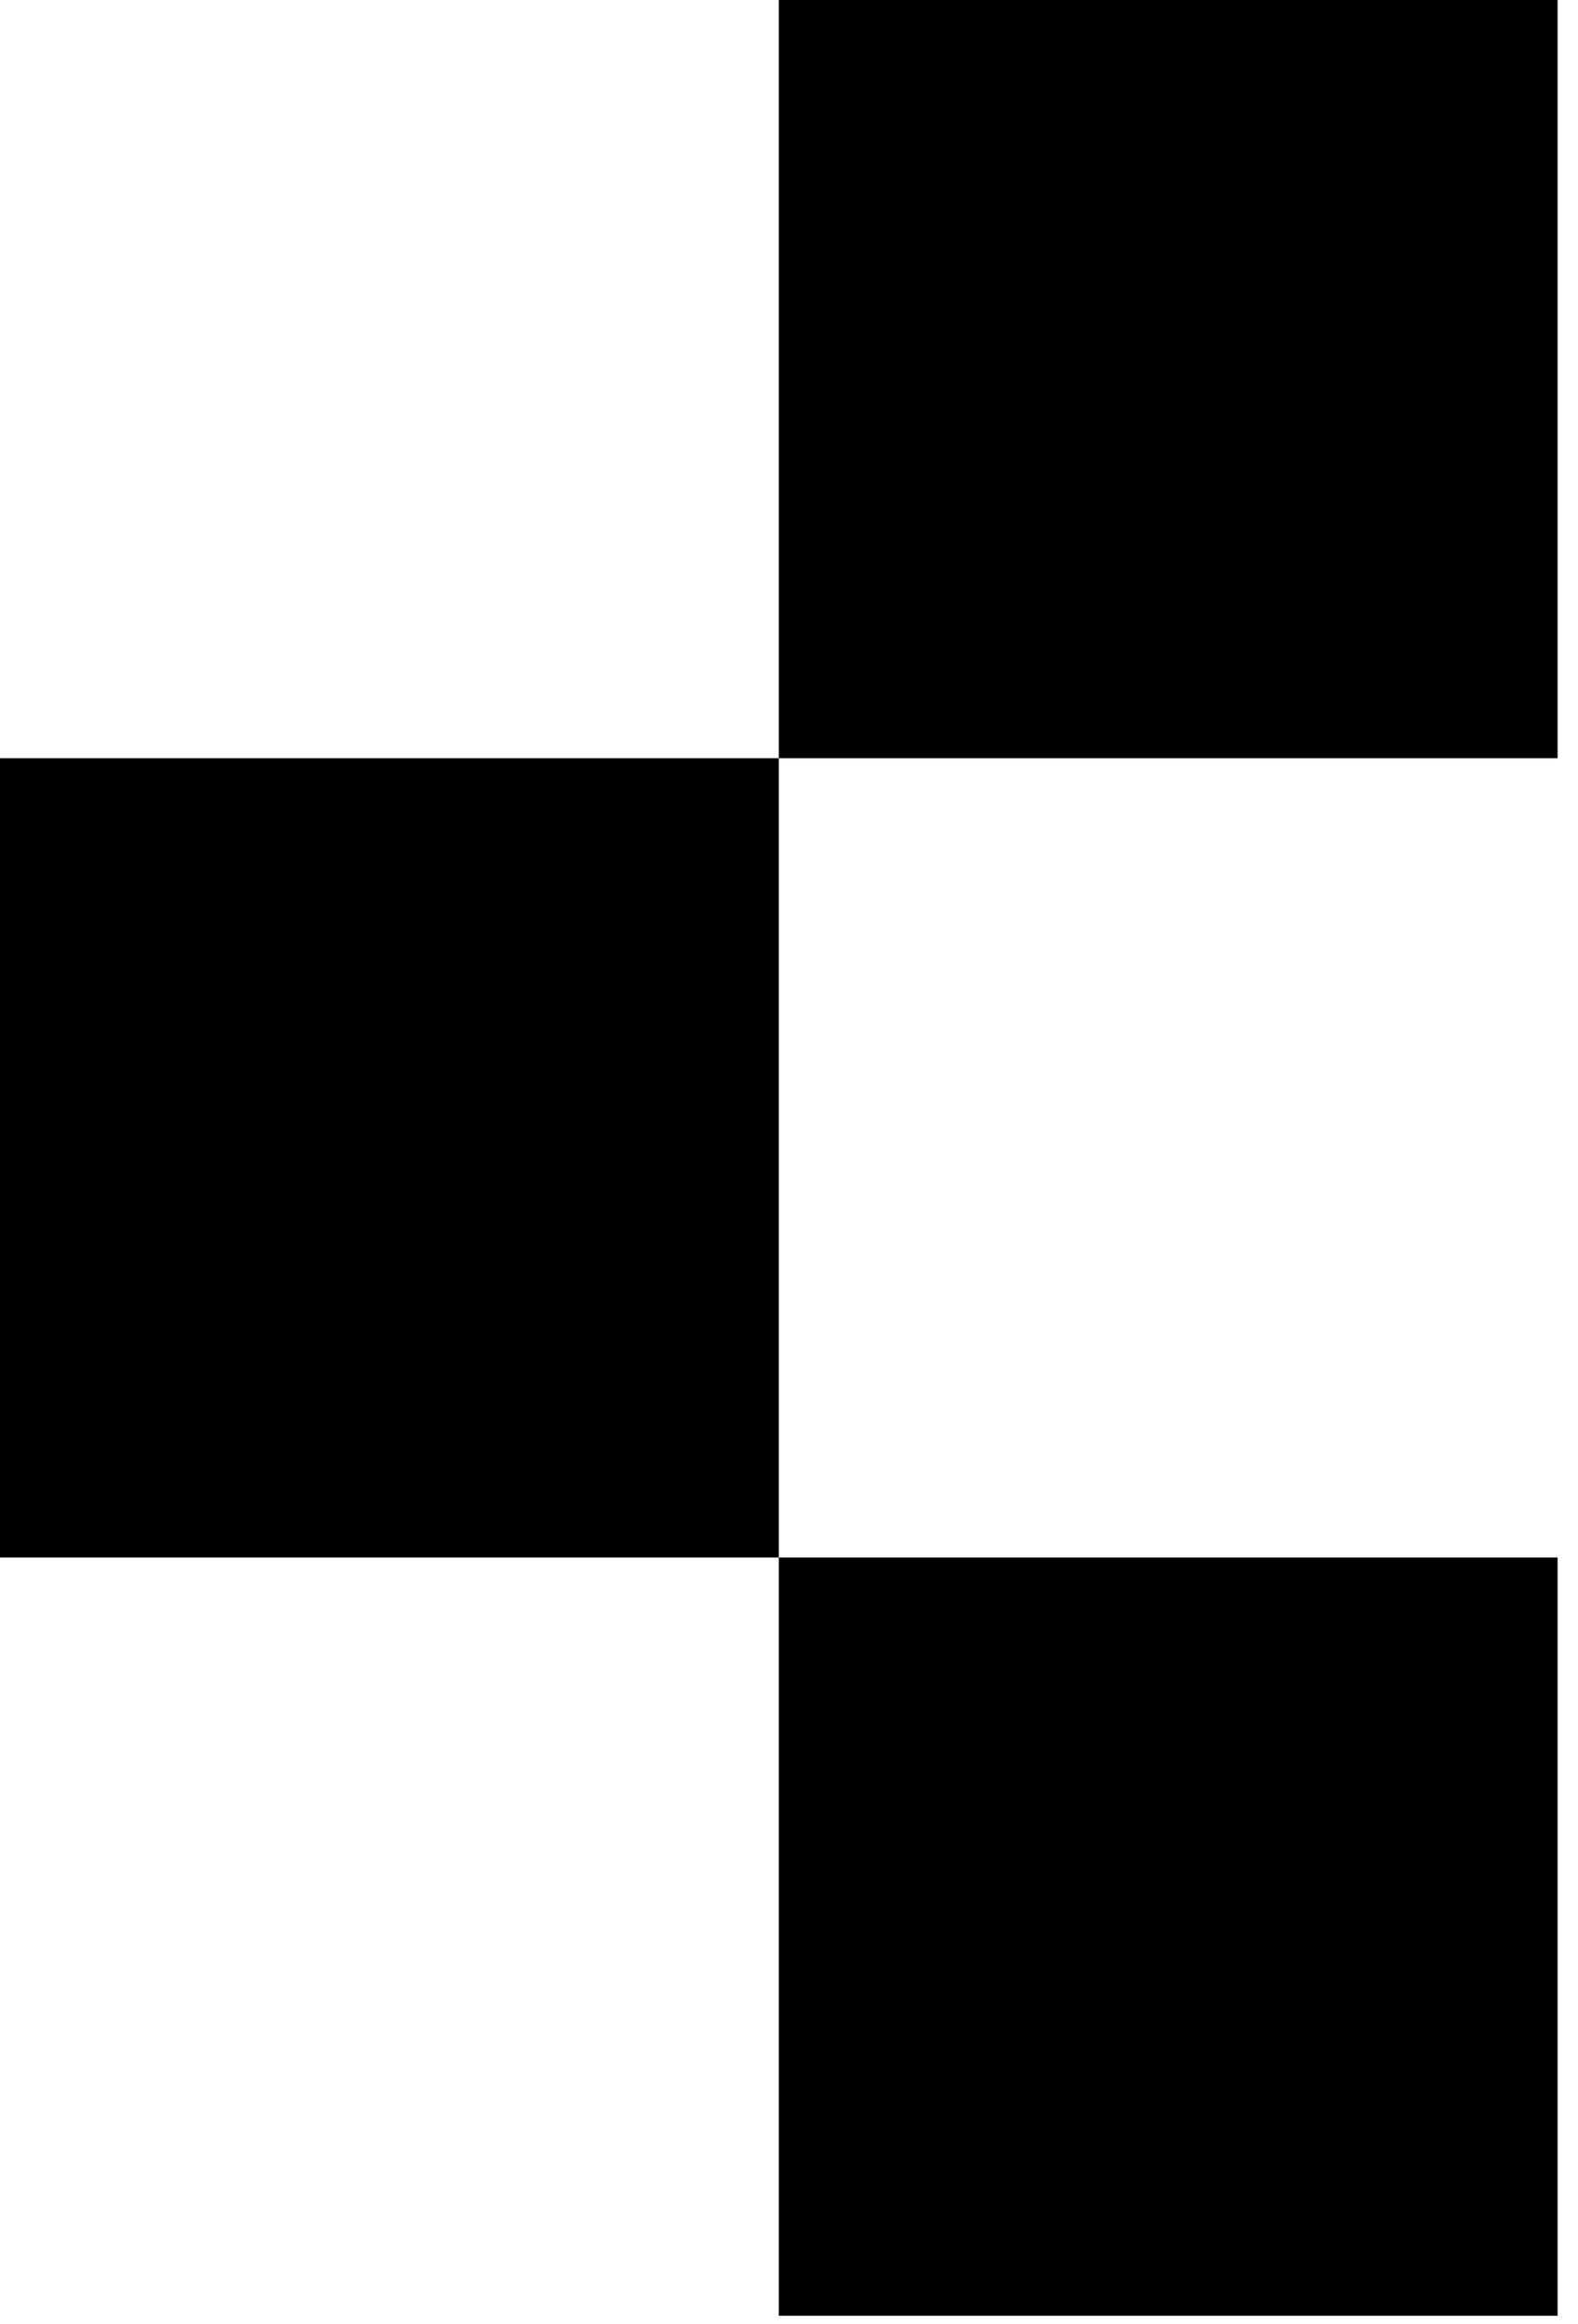
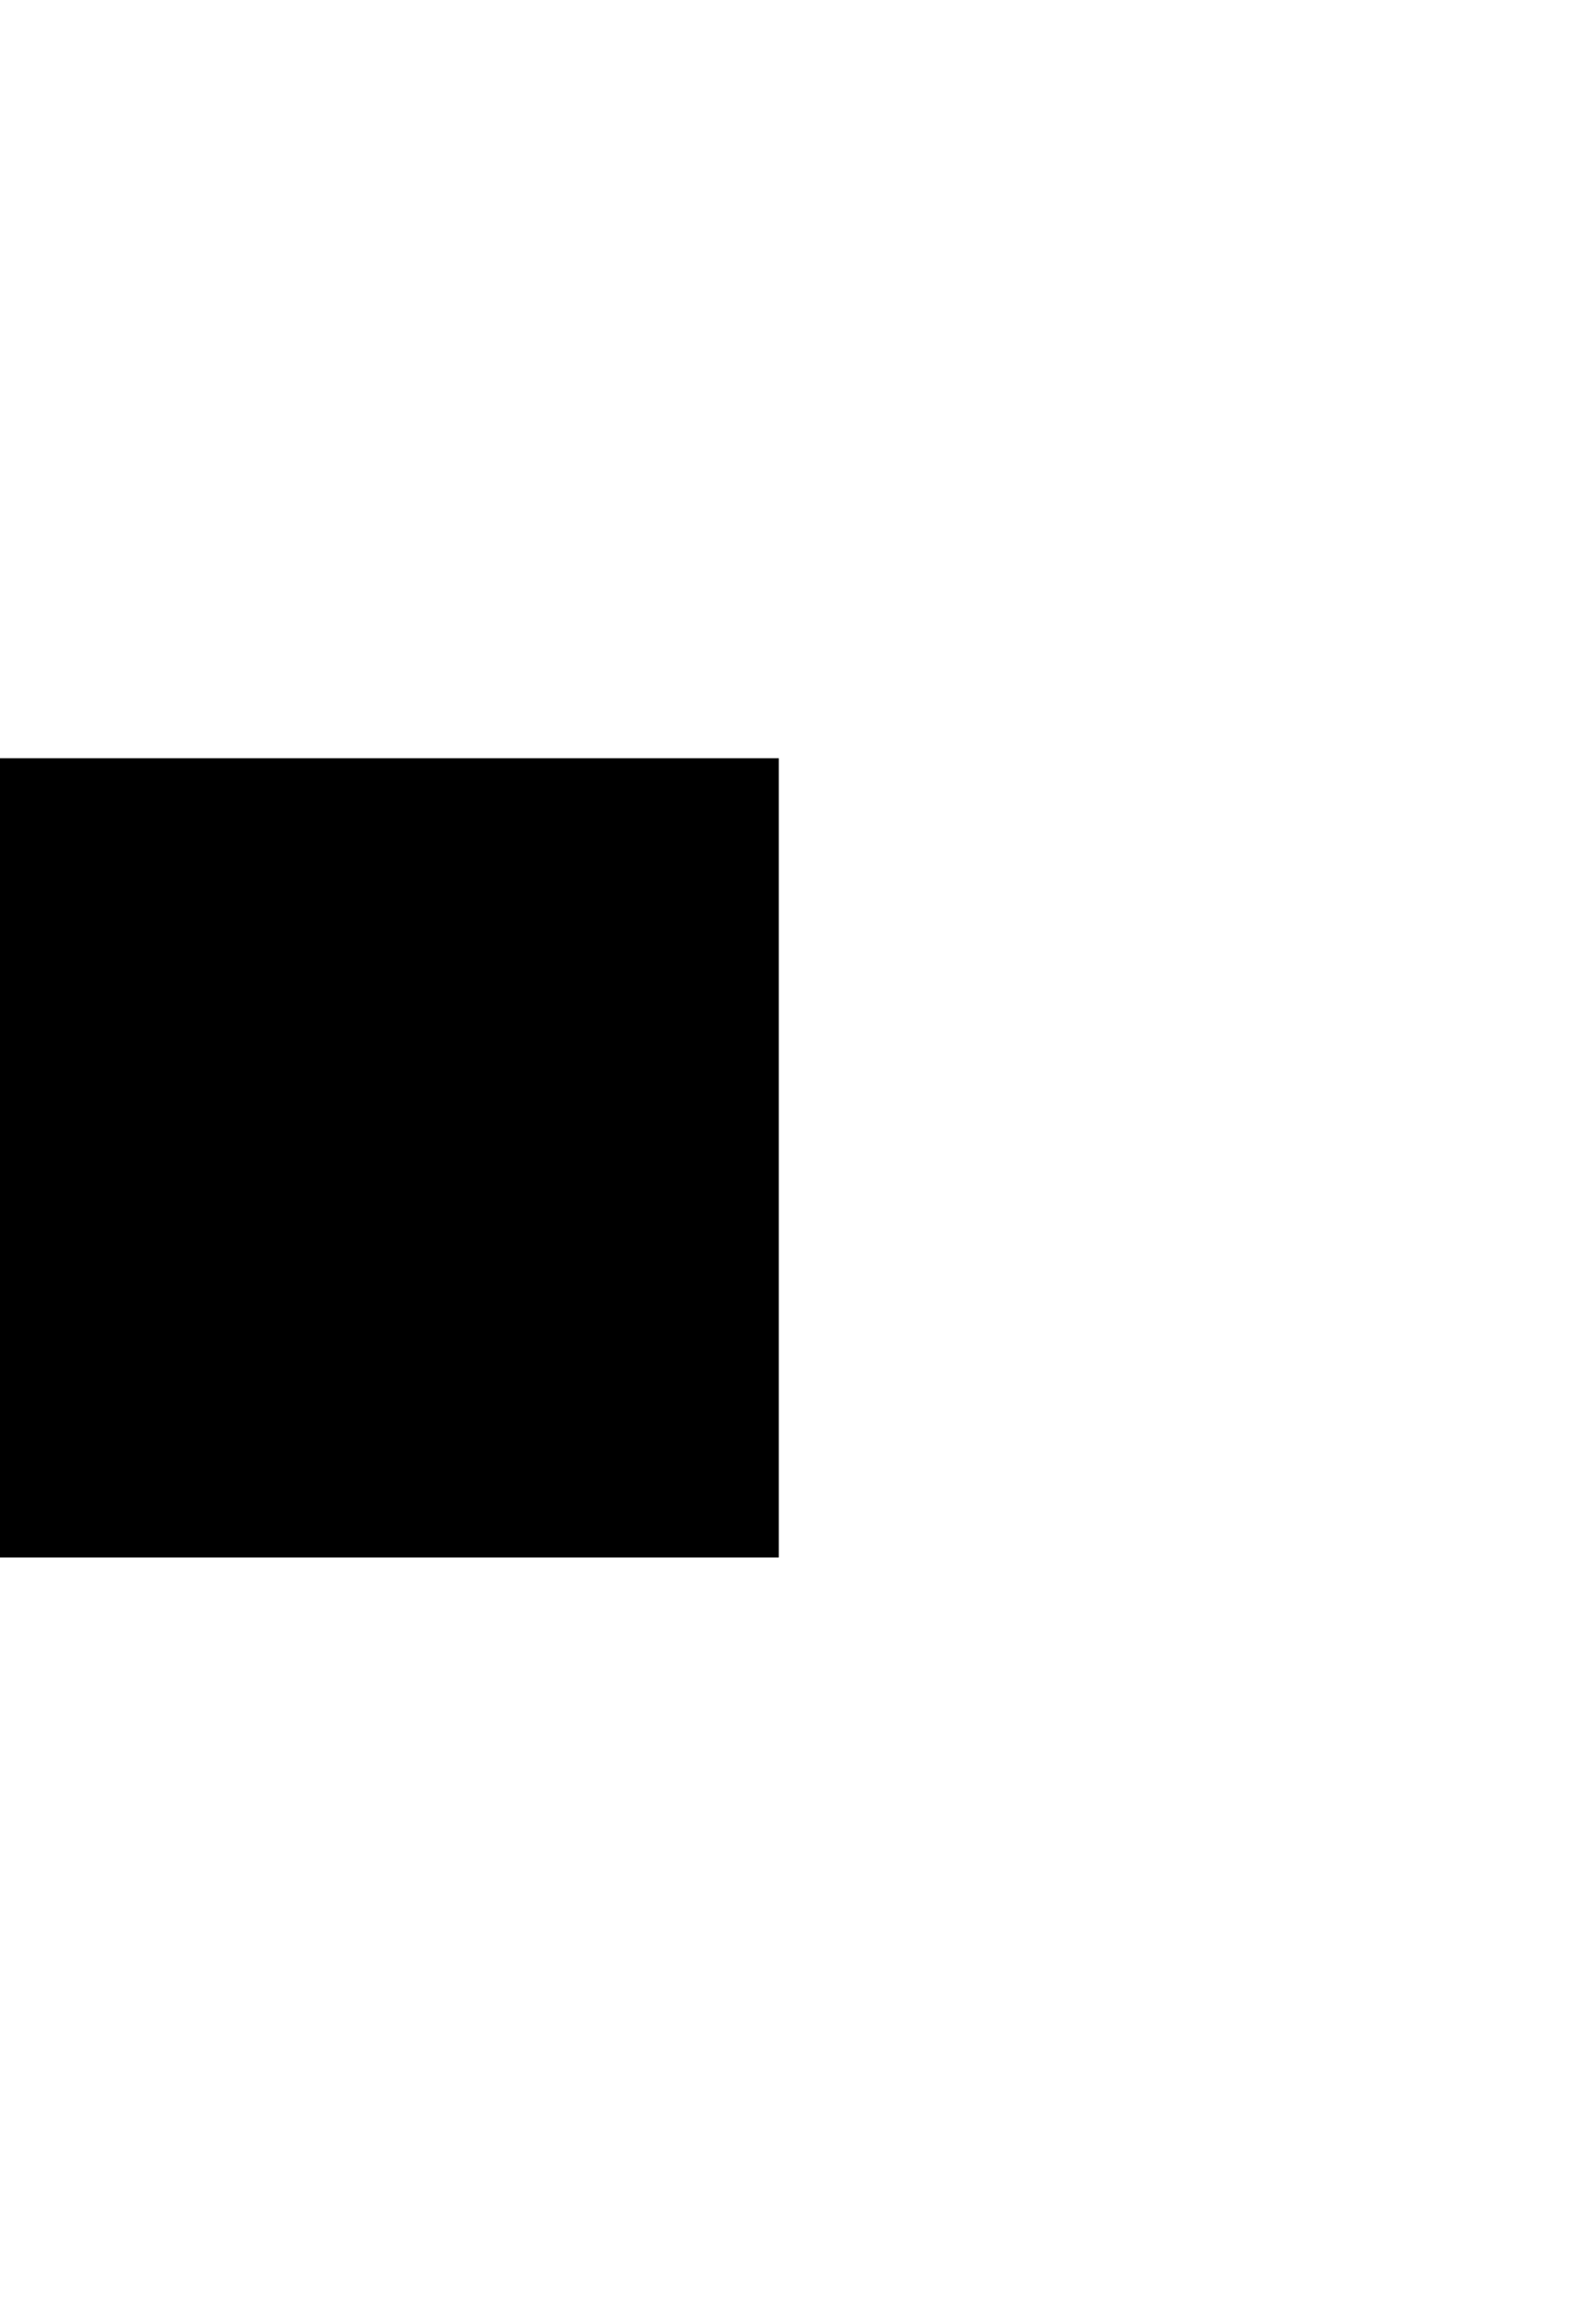
<svg xmlns="http://www.w3.org/2000/svg" width="55" height="81" viewBox="0 0 55 81" fill="none">
-   <rect x="27.144" width="27.144" height="26.429" fill="currentColor" />
  <rect y="26.429" width="27.144" height="27.858" fill="currentColor" />
-   <rect x="27.144" y="54.287" width="27.144" height="26.429" fill="currentColor" />
</svg>